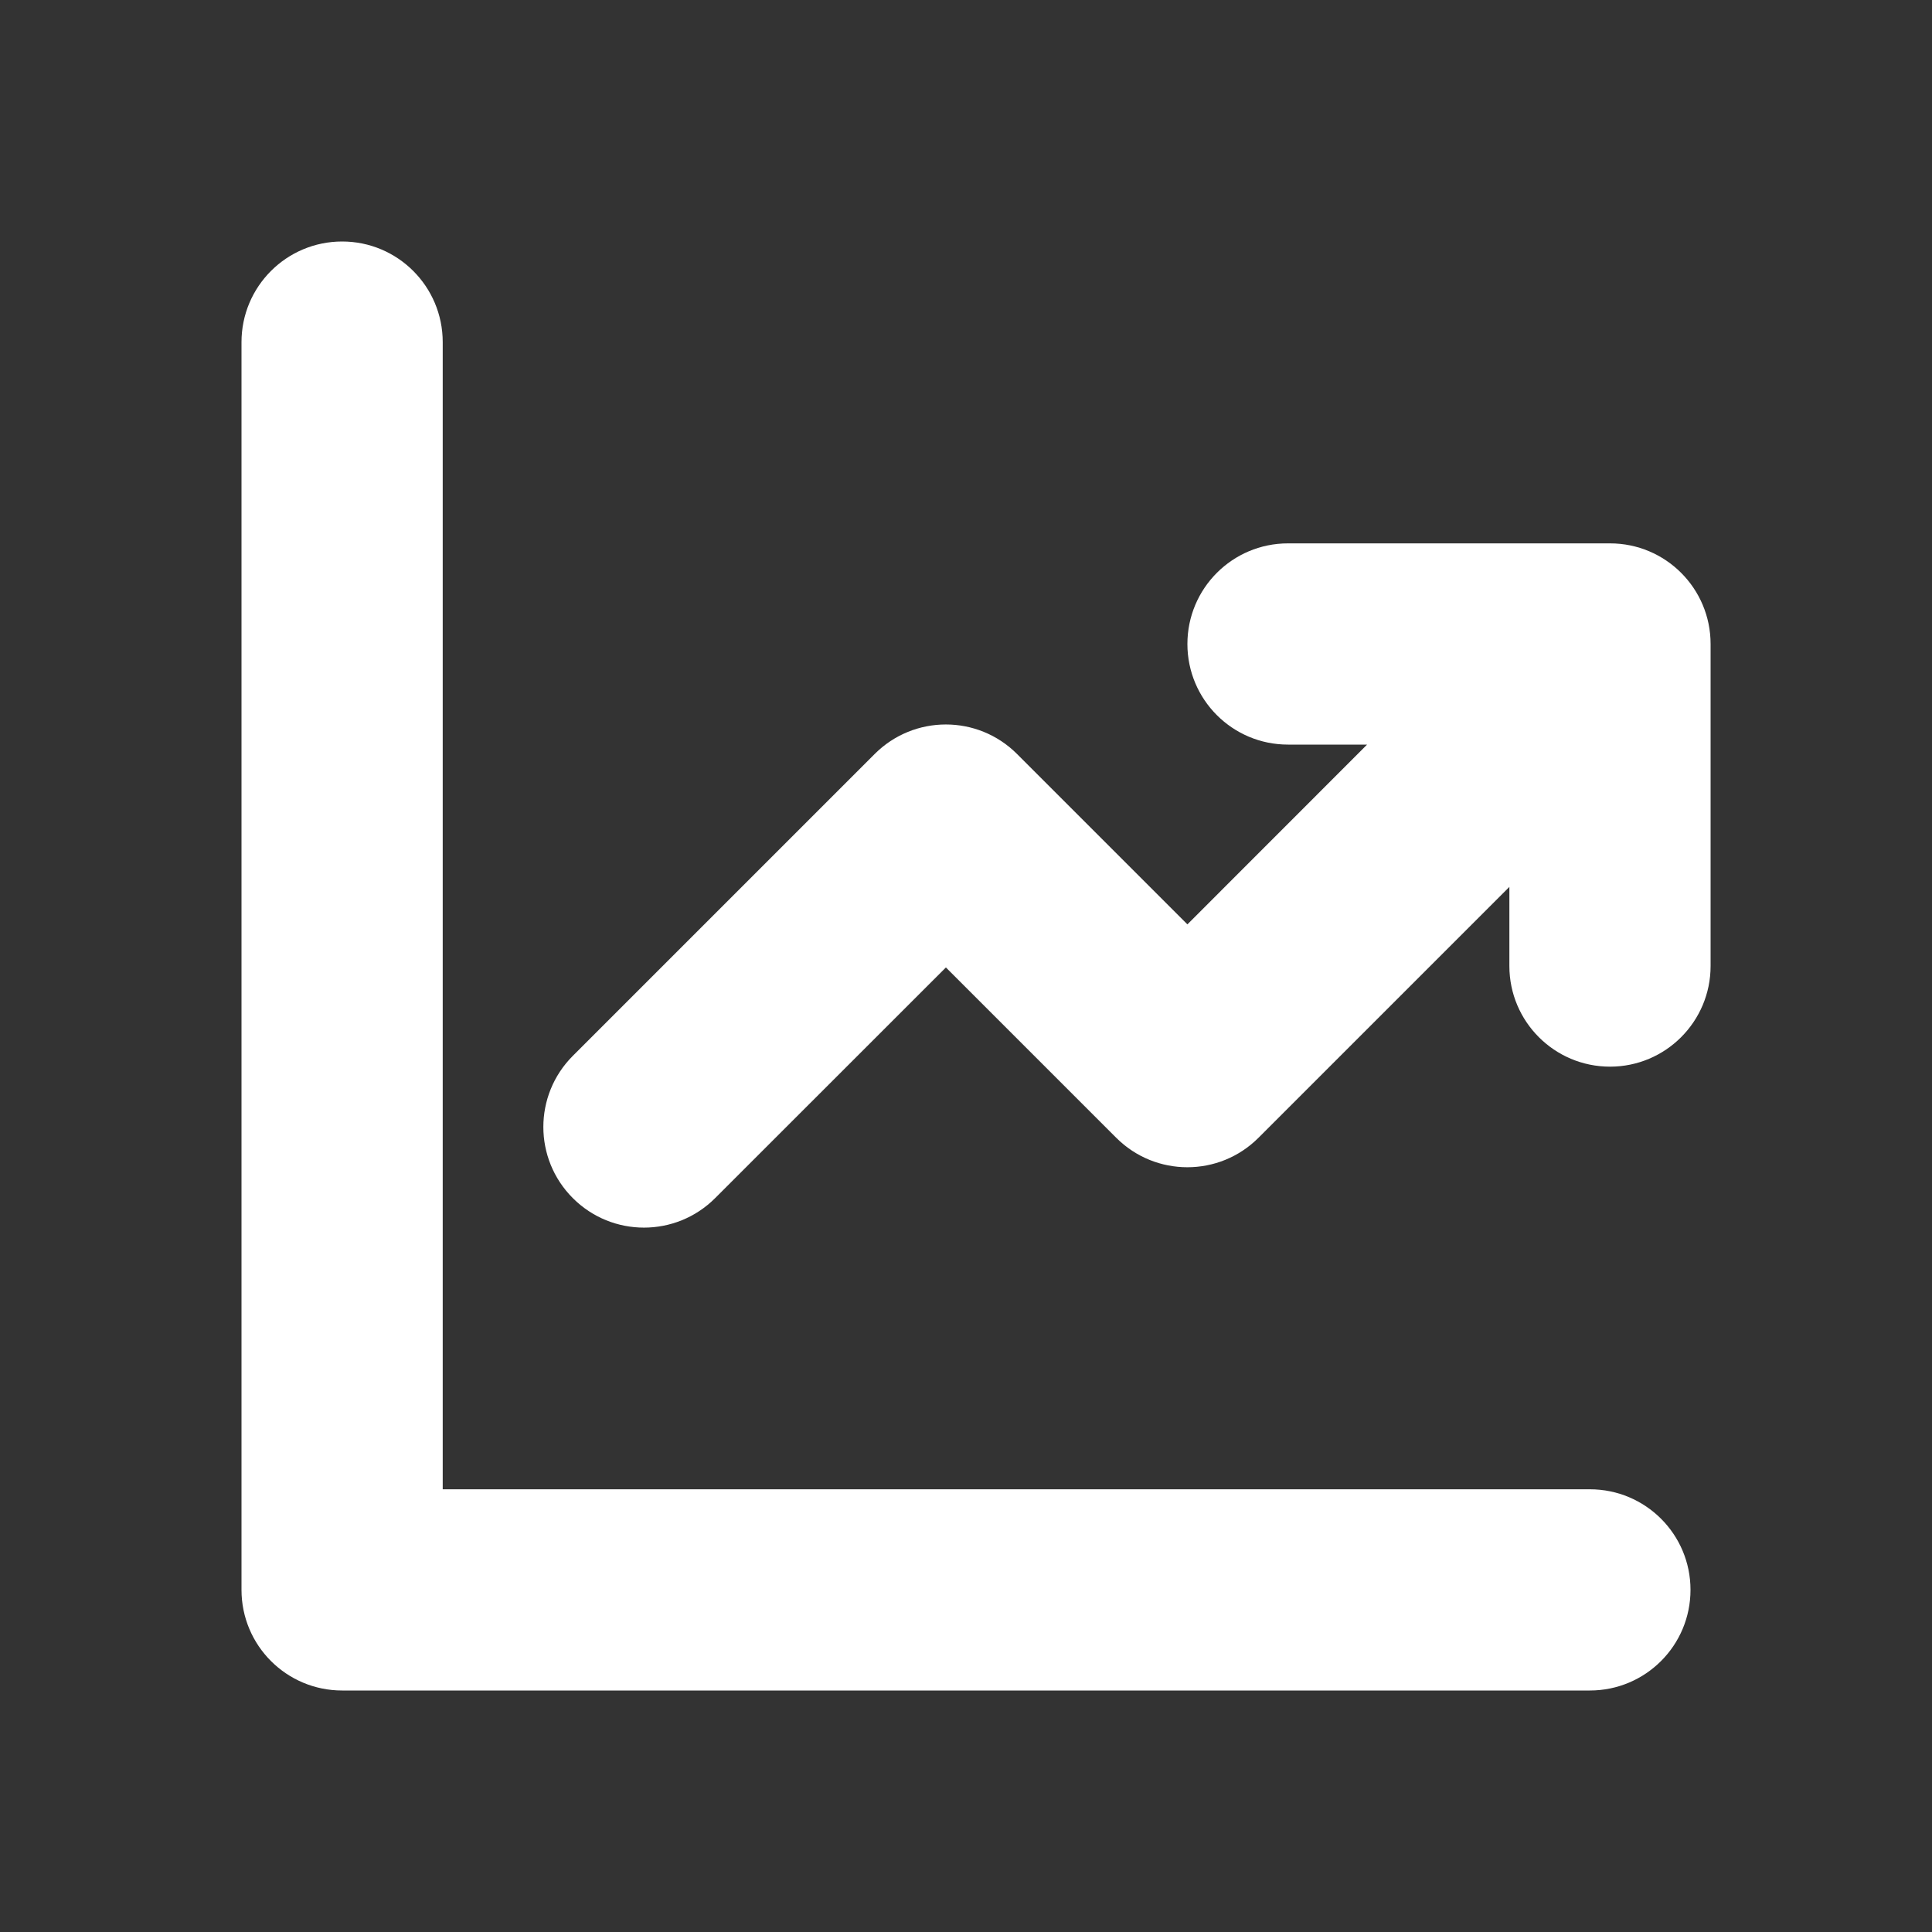
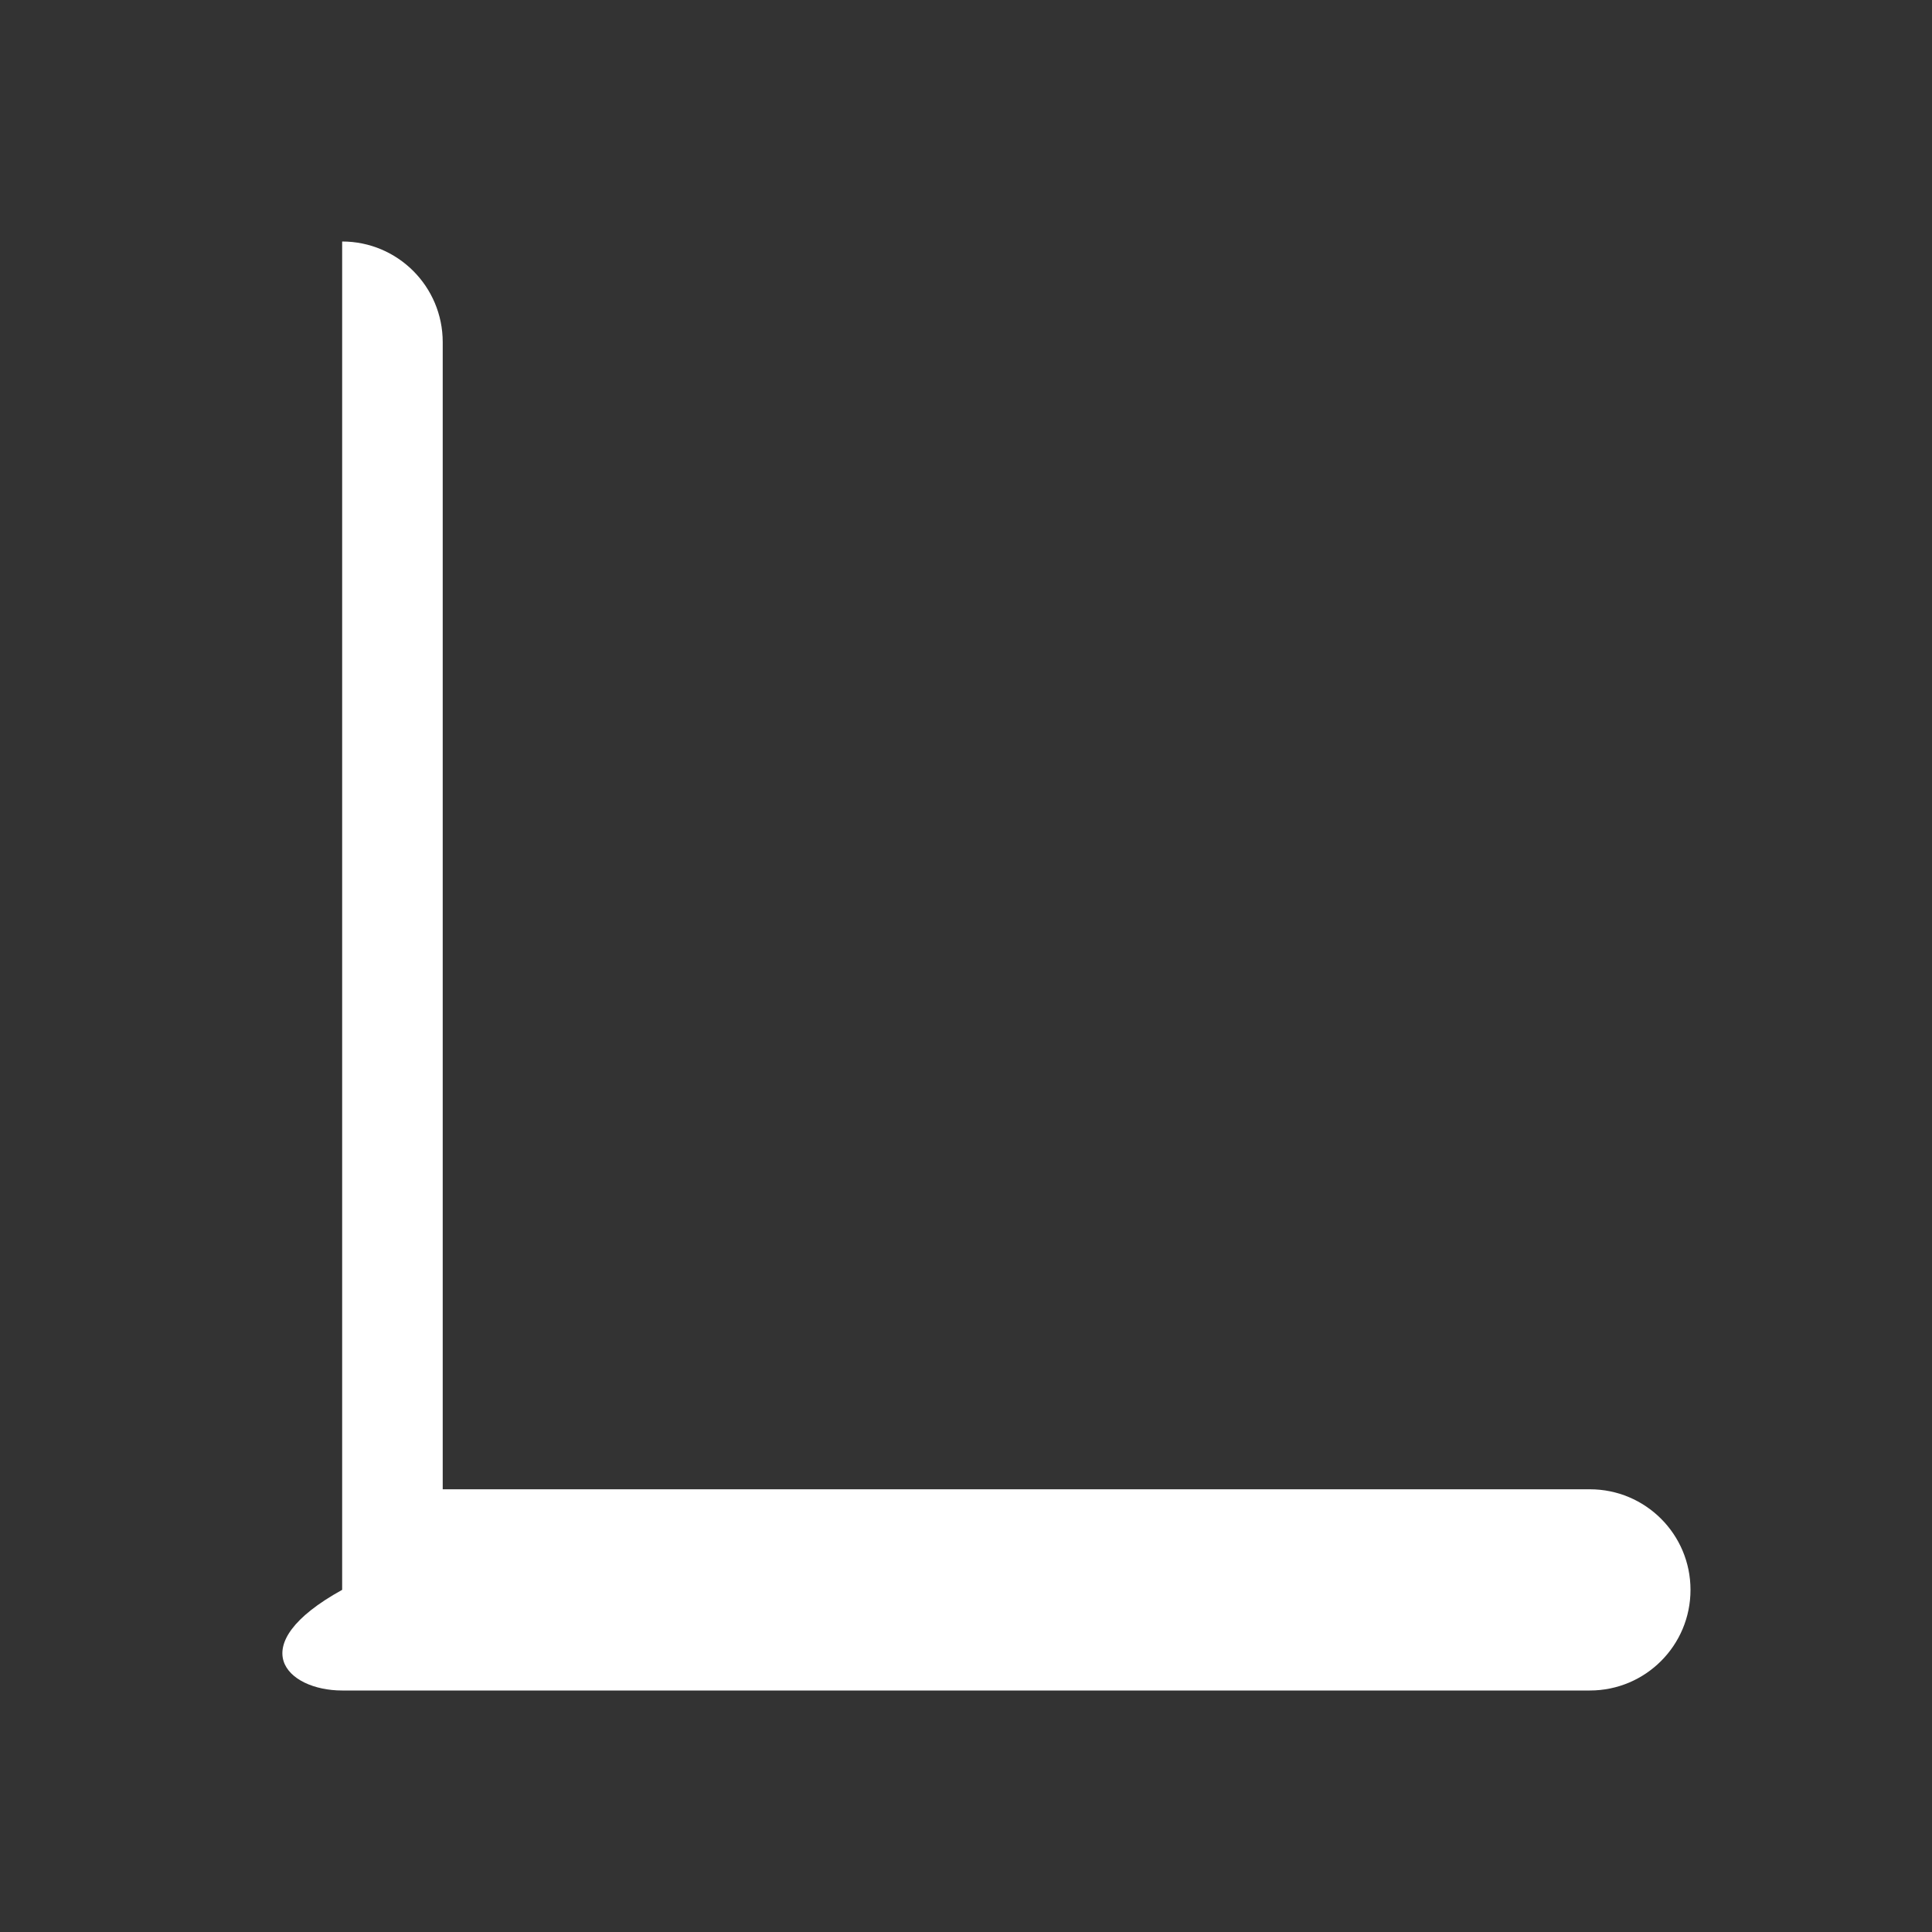
<svg xmlns="http://www.w3.org/2000/svg" width="20" height="20" viewBox="0 0 20 20" fill="none">
  <rect x="0" y="0" width="20" height="20" fill="#333333" stroke="none" />
-   <path d="M3.542 2.5C2.966 2.5 2.5 2.966 2.5 3.542V16.458C2.5 17.034 2.966 17.5 3.542 17.5H16.458C17.034 17.5 17.5 17.034 17.5 16.458C17.5 15.883 17.034 15.417 16.458 15.417H4.583V3.542C4.583 2.966 4.117 2.5 3.542 2.5Z" fill="white" />
-   <path d="M15.625 9.181L13.028 11.778C12.621 12.185 11.962 12.185 11.555 11.778L9.792 10.015L7.403 12.403C6.996 12.81 6.337 12.81 5.93 12.403C5.523 11.996 5.523 11.337 5.93 10.93L9.055 7.805C9.462 7.398 10.121 7.398 10.528 7.805L12.292 9.569L14.152 7.708H13.333C12.758 7.708 12.292 7.242 12.292 6.667C12.292 6.091 12.758 5.625 13.333 5.625H16.667C17.242 5.625 17.708 6.091 17.708 6.667V10C17.708 10.575 17.242 11.042 16.667 11.042C16.091 11.042 15.625 10.575 15.625 10V9.181Z" fill="white" />
+   <path d="M3.542 2.5V16.458C2.5 17.034 2.966 17.5 3.542 17.5H16.458C17.034 17.5 17.5 17.034 17.5 16.458C17.5 15.883 17.034 15.417 16.458 15.417H4.583V3.542C4.583 2.966 4.117 2.5 3.542 2.5Z" fill="white" />
</svg>